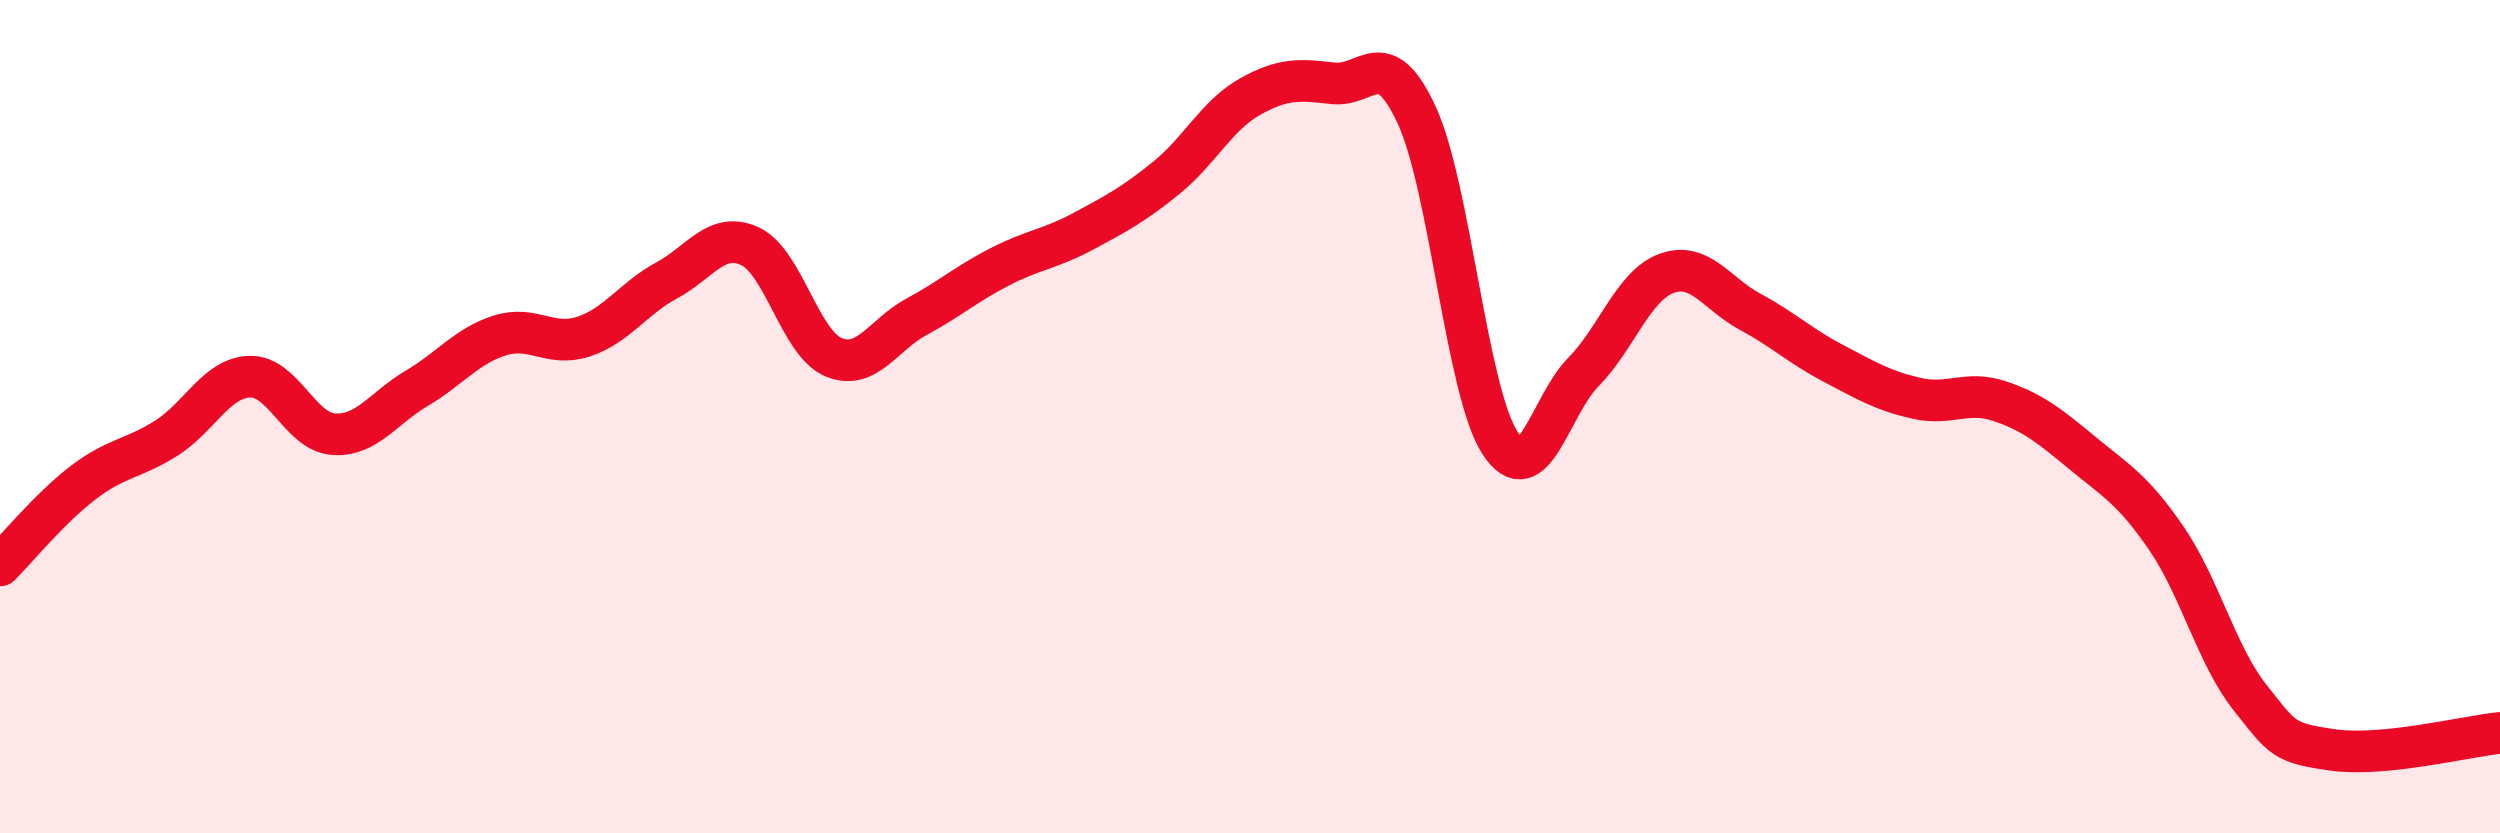
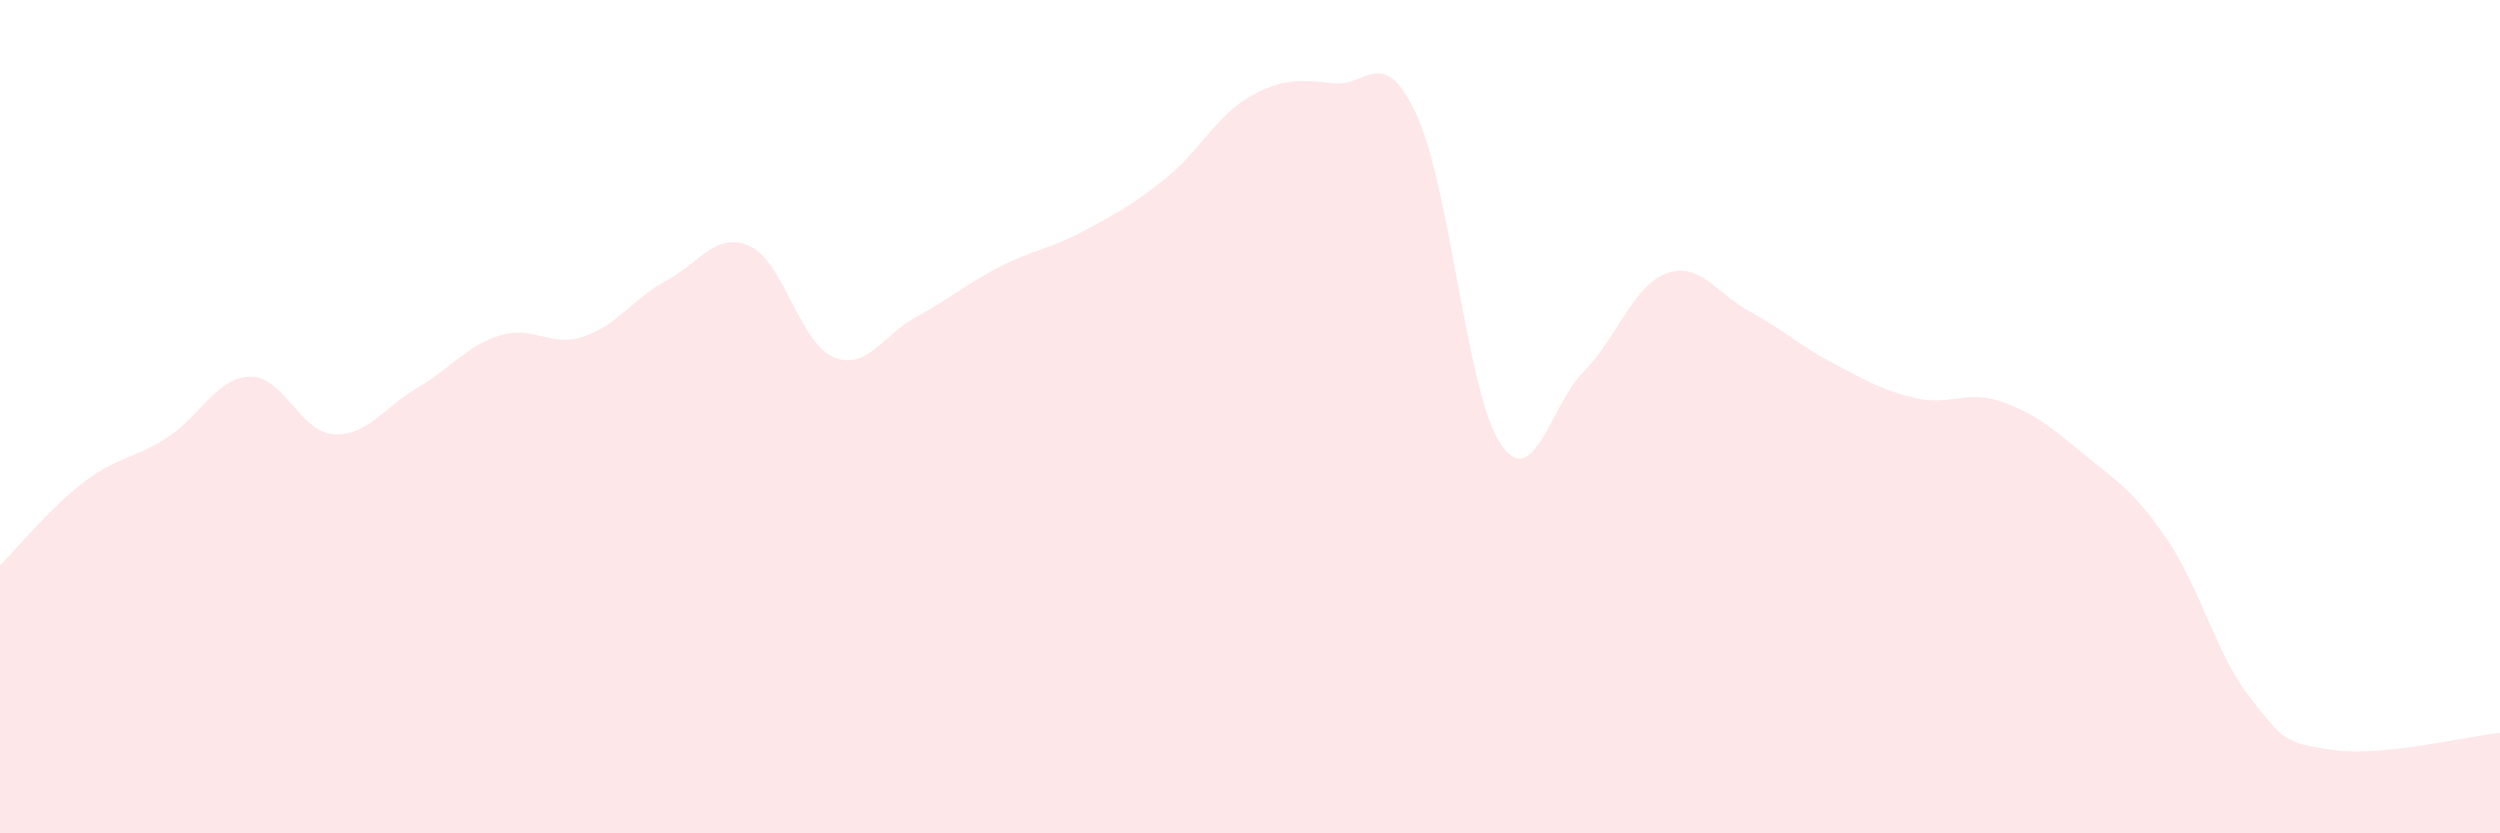
<svg xmlns="http://www.w3.org/2000/svg" width="60" height="20" viewBox="0 0 60 20">
  <path d="M 0,13.57 C 0.4,13.17 1.2,12.19 2,11.58 C 2.8,10.97 3.2,11.02 4,10.51 C 4.8,10 5.2,9.06 6,9.04 C 6.8,9.02 7.2,10.36 8,10.42 C 8.8,10.48 9.2,9.79 10,9.32 C 10.8,8.85 11.2,8.3 12,8.05 C 12.8,7.8 13.2,8.34 14,8.08 C 14.8,7.82 15.2,7.16 16,6.73 C 16.8,6.3 17.2,5.54 18,5.91 C 18.8,6.28 19.2,8.23 20,8.57 C 20.8,8.91 21.2,8.03 22,7.6 C 22.8,7.17 23.2,6.81 24,6.4 C 24.8,5.99 25.2,5.98 26,5.55 C 26.8,5.12 27.2,4.91 28,4.26 C 28.8,3.61 29.2,2.77 30,2.32 C 30.8,1.87 31.2,1.91 32,2 C 32.8,2.09 33.2,1.03 34,2.76 C 34.8,4.49 35.2,9.4 36,10.63 C 36.8,11.86 37.2,9.74 38,8.93 C 38.8,8.12 39.2,6.85 40,6.56 C 40.8,6.27 41.2,7.05 42,7.48 C 42.8,7.91 43.2,8.3 44,8.72 C 44.8,9.14 45.2,9.38 46,9.56 C 46.8,9.74 47.2,9.36 48,9.63 C 48.8,9.9 49.2,10.23 50,10.89 C 50.8,11.55 51.2,11.76 52,12.93 C 52.8,14.1 53.2,15.73 54,16.74 C 54.8,17.75 54.8,17.83 56,18 C 57.2,18.17 59.2,17.67 60,17.59L60 20L0 20Z" fill="#EB0A25" opacity="0.1" stroke-linecap="round" stroke-linejoin="round" />
-   <path d="M 0,13.57 C 0.4,13.17 1.2,12.19 2,11.58 C 2.8,10.97 3.2,11.02 4,10.51 C 4.8,10 5.2,9.06 6,9.04 C 6.8,9.02 7.2,10.36 8,10.42 C 8.8,10.48 9.2,9.79 10,9.32 C 10.8,8.85 11.2,8.3 12,8.05 C 12.8,7.8 13.2,8.34 14,8.08 C 14.8,7.82 15.2,7.16 16,6.73 C 16.8,6.3 17.2,5.54 18,5.91 C 18.8,6.28 19.2,8.23 20,8.57 C 20.8,8.91 21.2,8.03 22,7.6 C 22.8,7.17 23.2,6.81 24,6.4 C 24.8,5.99 25.2,5.98 26,5.55 C 26.8,5.12 27.2,4.91 28,4.26 C 28.8,3.61 29.2,2.77 30,2.32 C 30.8,1.87 31.2,1.91 32,2 C 32.8,2.09 33.2,1.03 34,2.76 C 34.8,4.49 35.2,9.4 36,10.63 C 36.8,11.86 37.2,9.74 38,8.93 C 38.8,8.12 39.2,6.85 40,6.56 C 40.8,6.27 41.2,7.05 42,7.48 C 42.8,7.91 43.2,8.3 44,8.72 C 44.8,9.14 45.2,9.38 46,9.56 C 46.8,9.74 47.2,9.36 48,9.63 C 48.8,9.9 49.2,10.23 50,10.89 C 50.8,11.55 51.2,11.76 52,12.93 C 52.8,14.1 53.2,15.73 54,16.74 C 54.8,17.75 54.8,17.83 56,18 C 57.2,18.17 59.2,17.67 60,17.59" stroke="#EB0A25" stroke-width="1" fill="none" stroke-linecap="round" stroke-linejoin="round" />
</svg>